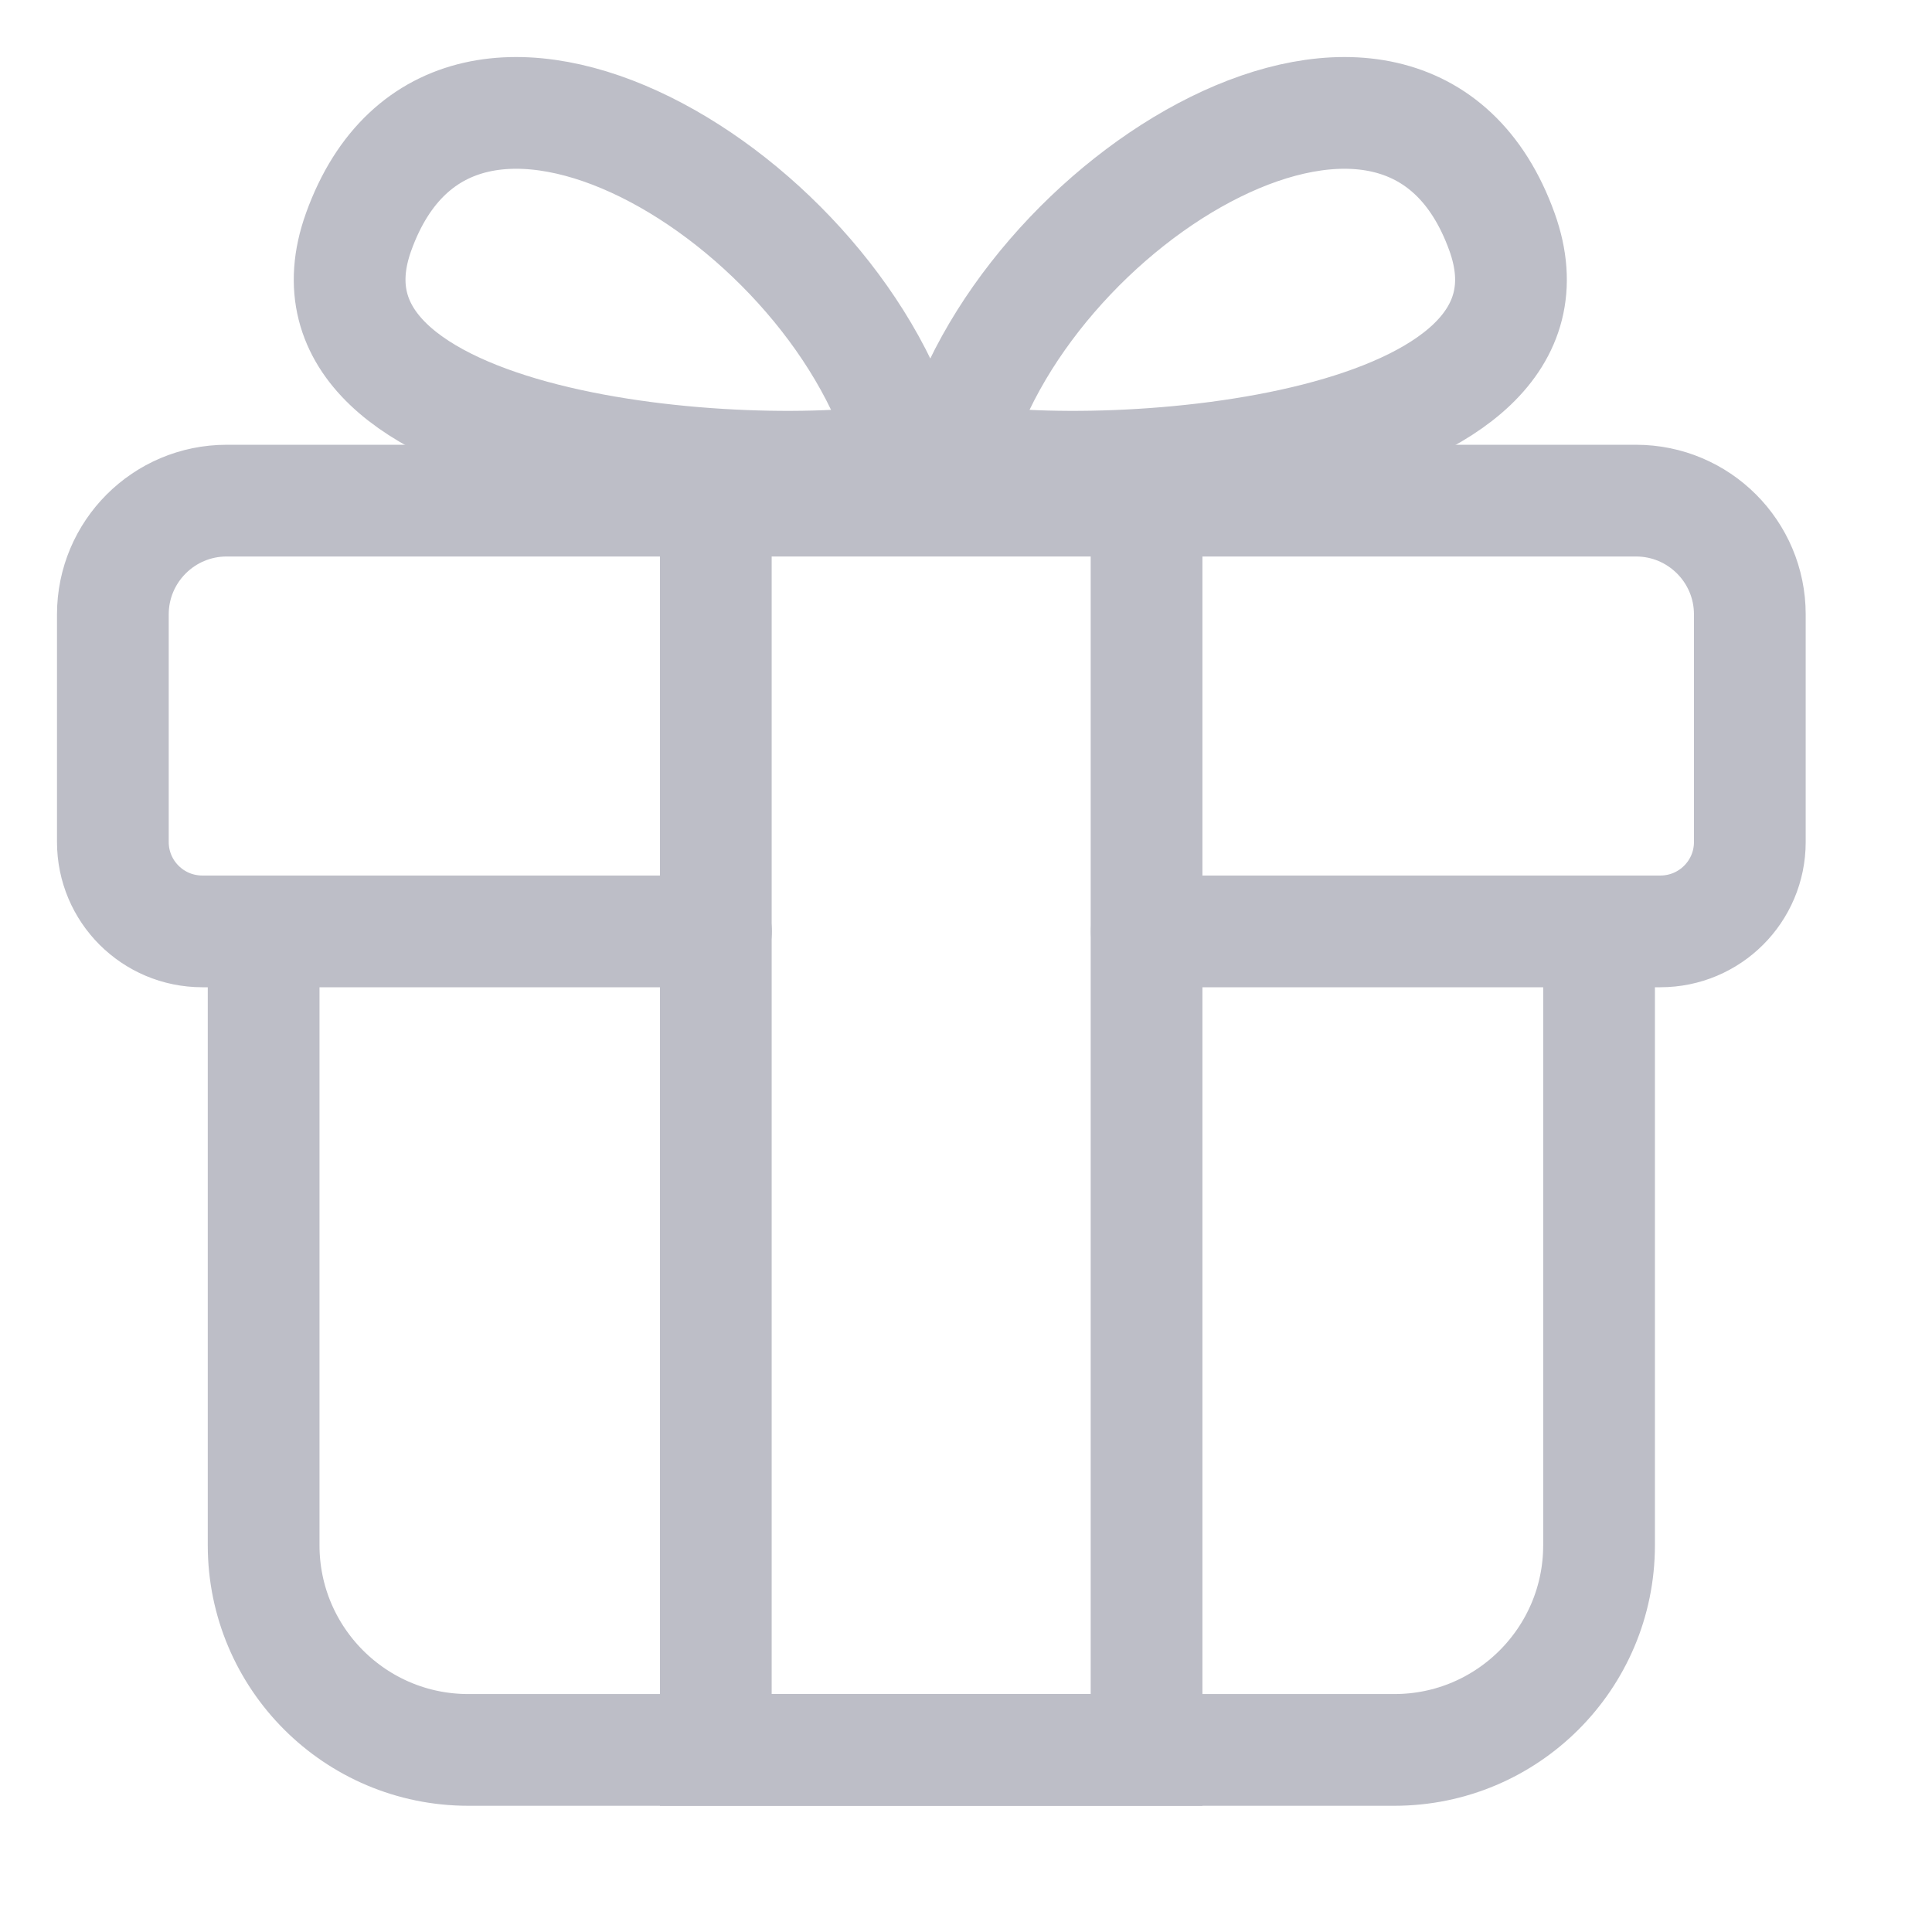
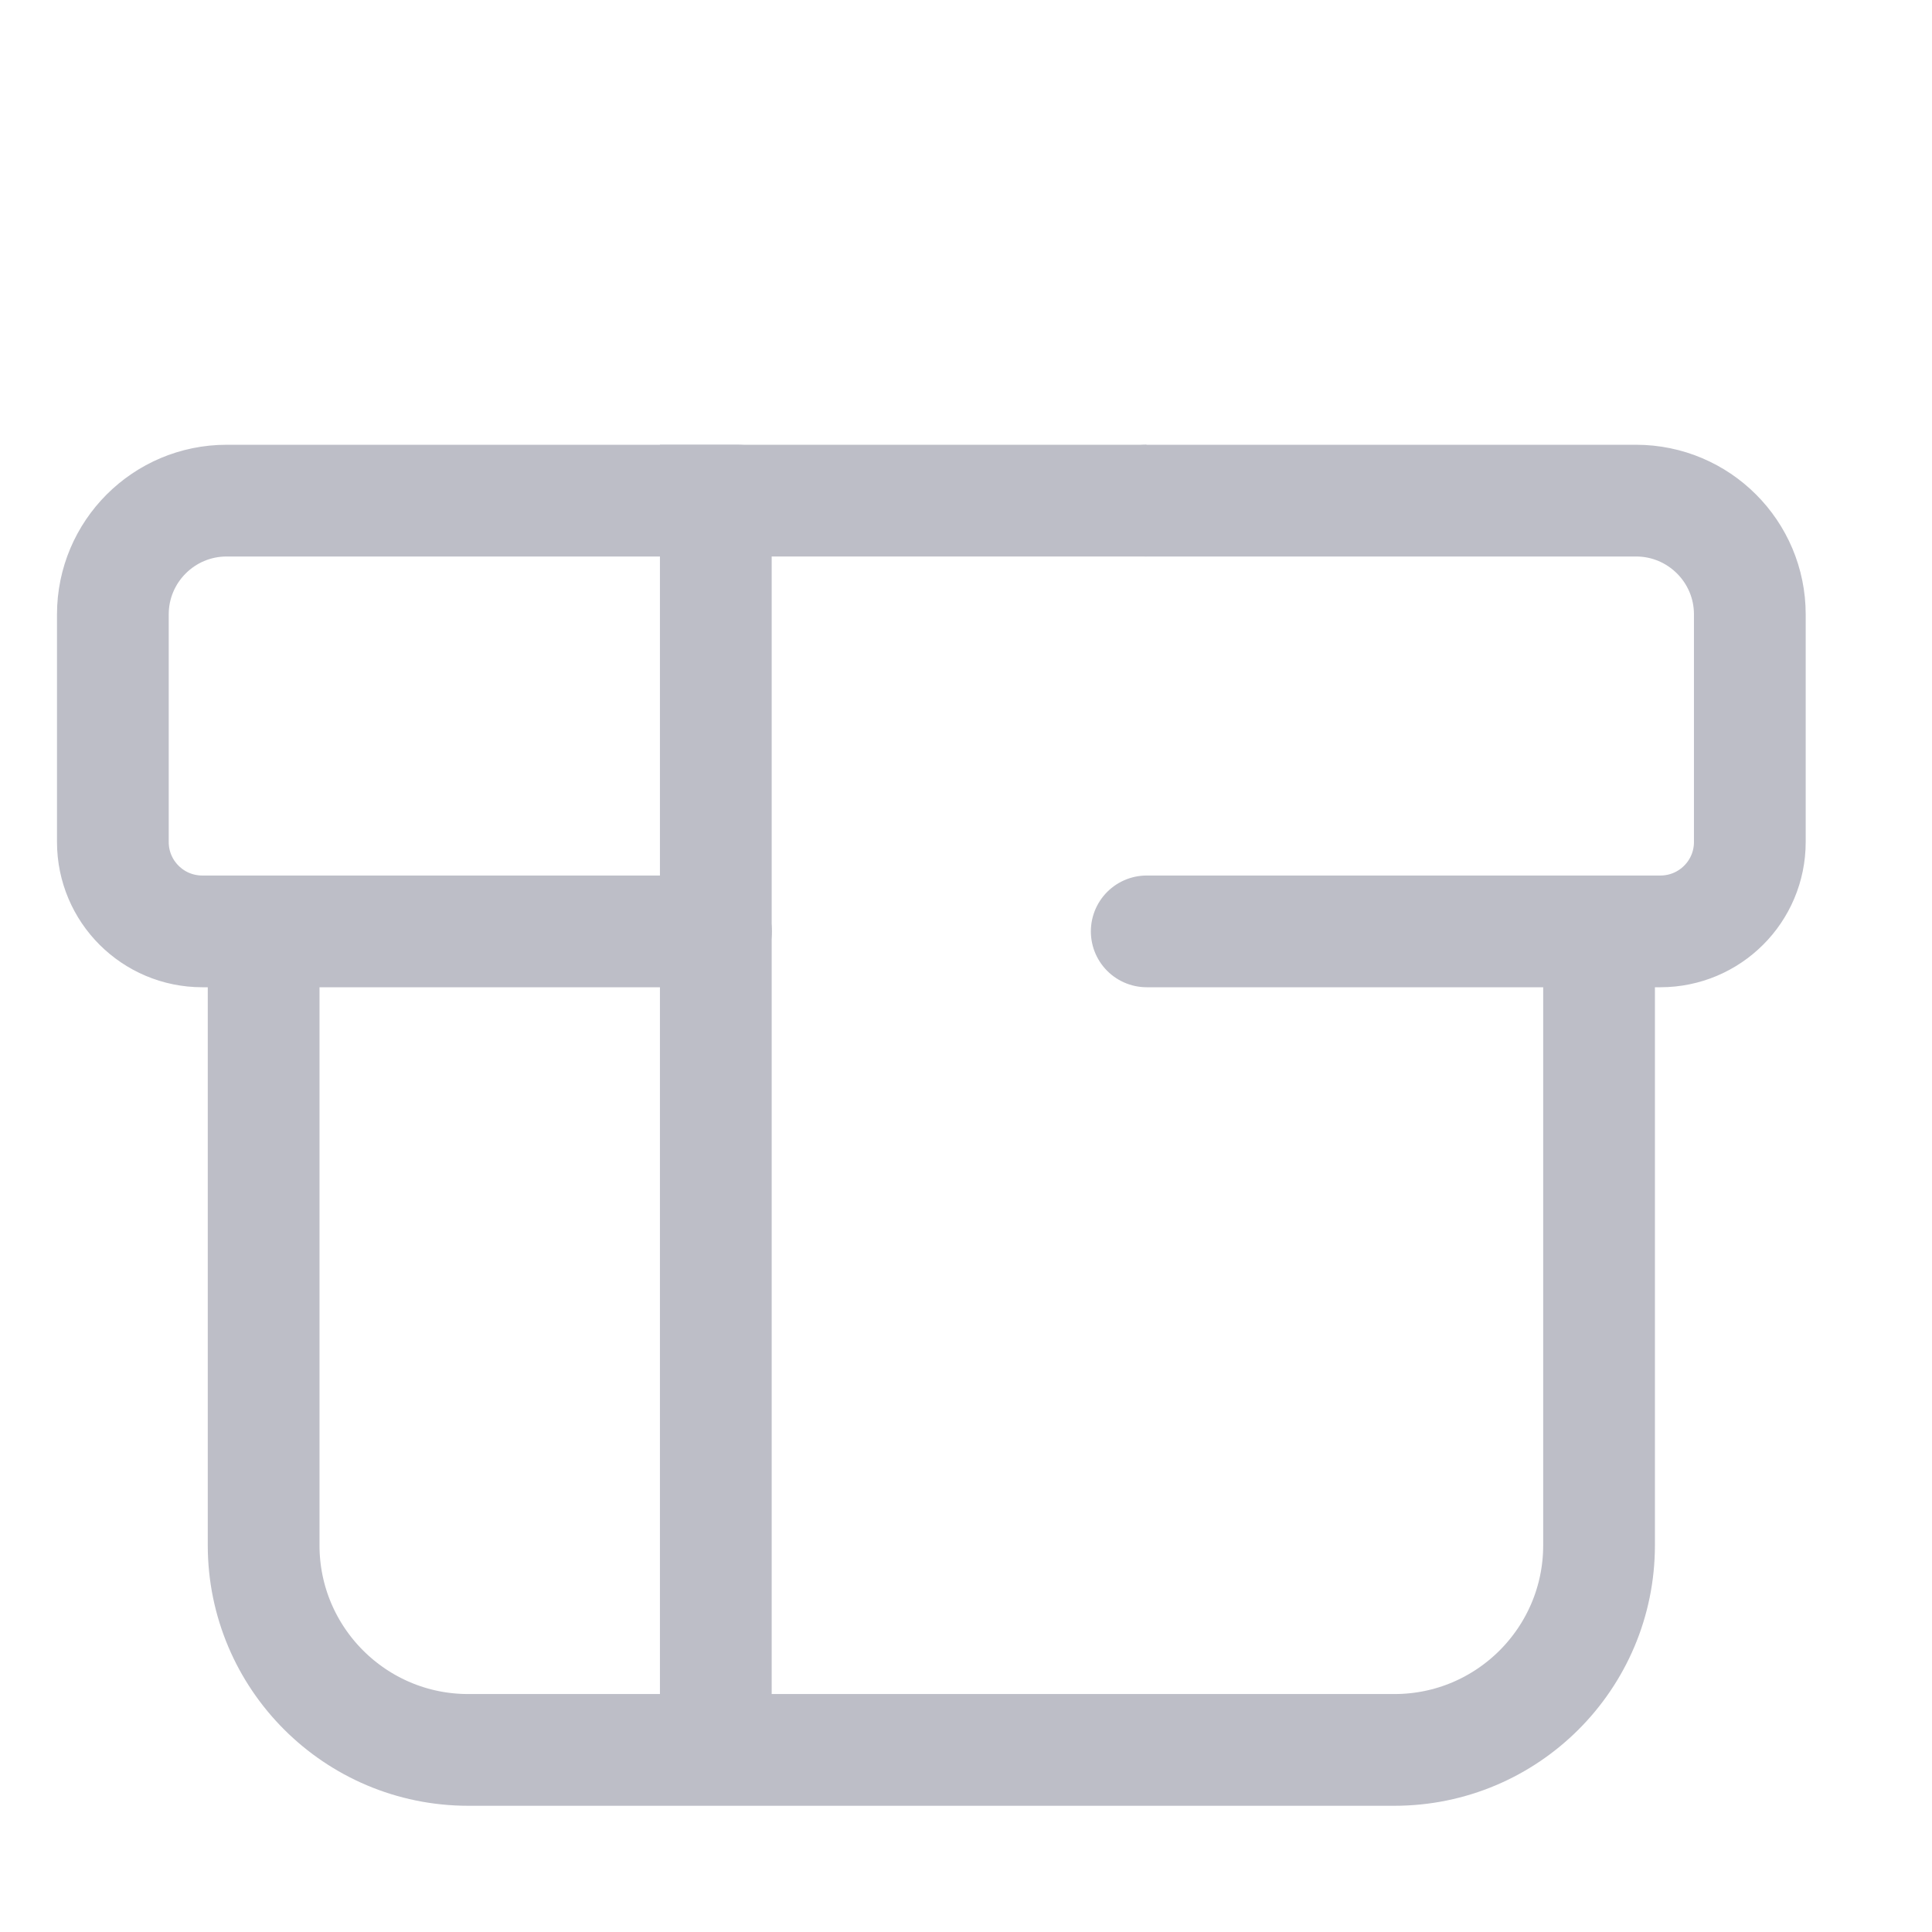
<svg xmlns="http://www.w3.org/2000/svg" fill="none" height="100%" overflow="visible" preserveAspectRatio="none" style="display: block;" viewBox="0 0 24 24" width="100%">
  <g id="Gift">
    <path d="M7.422 11.57H3.275V14.112V16.654V19.196C3.275 20.599 4.413 21.738 5.817 21.738H7.422H11.569H15.717H17.322C18.726 21.738 19.864 20.599 19.864 19.196V16.654V14.112V11.57H15.717M9.161 6.219H2.816C2.035 6.219 1.402 6.852 1.402 7.632V9.046V10.46C1.402 11.073 1.899 11.57 2.513 11.57H8.894M14.245 6.219H20.323C21.104 6.219 21.737 6.852 21.737 7.632V9.046V10.46C21.737 11.073 21.24 11.57 20.626 11.57H14.245" id="Vector" stroke="#BDBEC7" stroke-linecap="round" stroke-width="1.388" />
-     <path d="M14.243 6.219H8.892V21.738H14.243V6.219Z" id="Vector_2" stroke="#BDBEC7" stroke-width="1.388" />
-     <path d="M11.835 5.689C13.797 6.046 19.648 5.629 18.658 2.88C17.454 -0.465 12.638 2.478 11.835 5.689ZM11.278 5.689C9.316 6.046 3.466 5.629 4.455 2.88C5.659 -0.465 10.475 2.478 11.278 5.689Z" id="Vector_3" stroke="#BDBEC7" stroke-linecap="round" stroke-width="1.388" />
+     <path d="M14.243 6.219H8.892V21.738V6.219Z" id="Vector_2" stroke="#BDBEC7" stroke-width="1.388" />
  </g>
</svg>